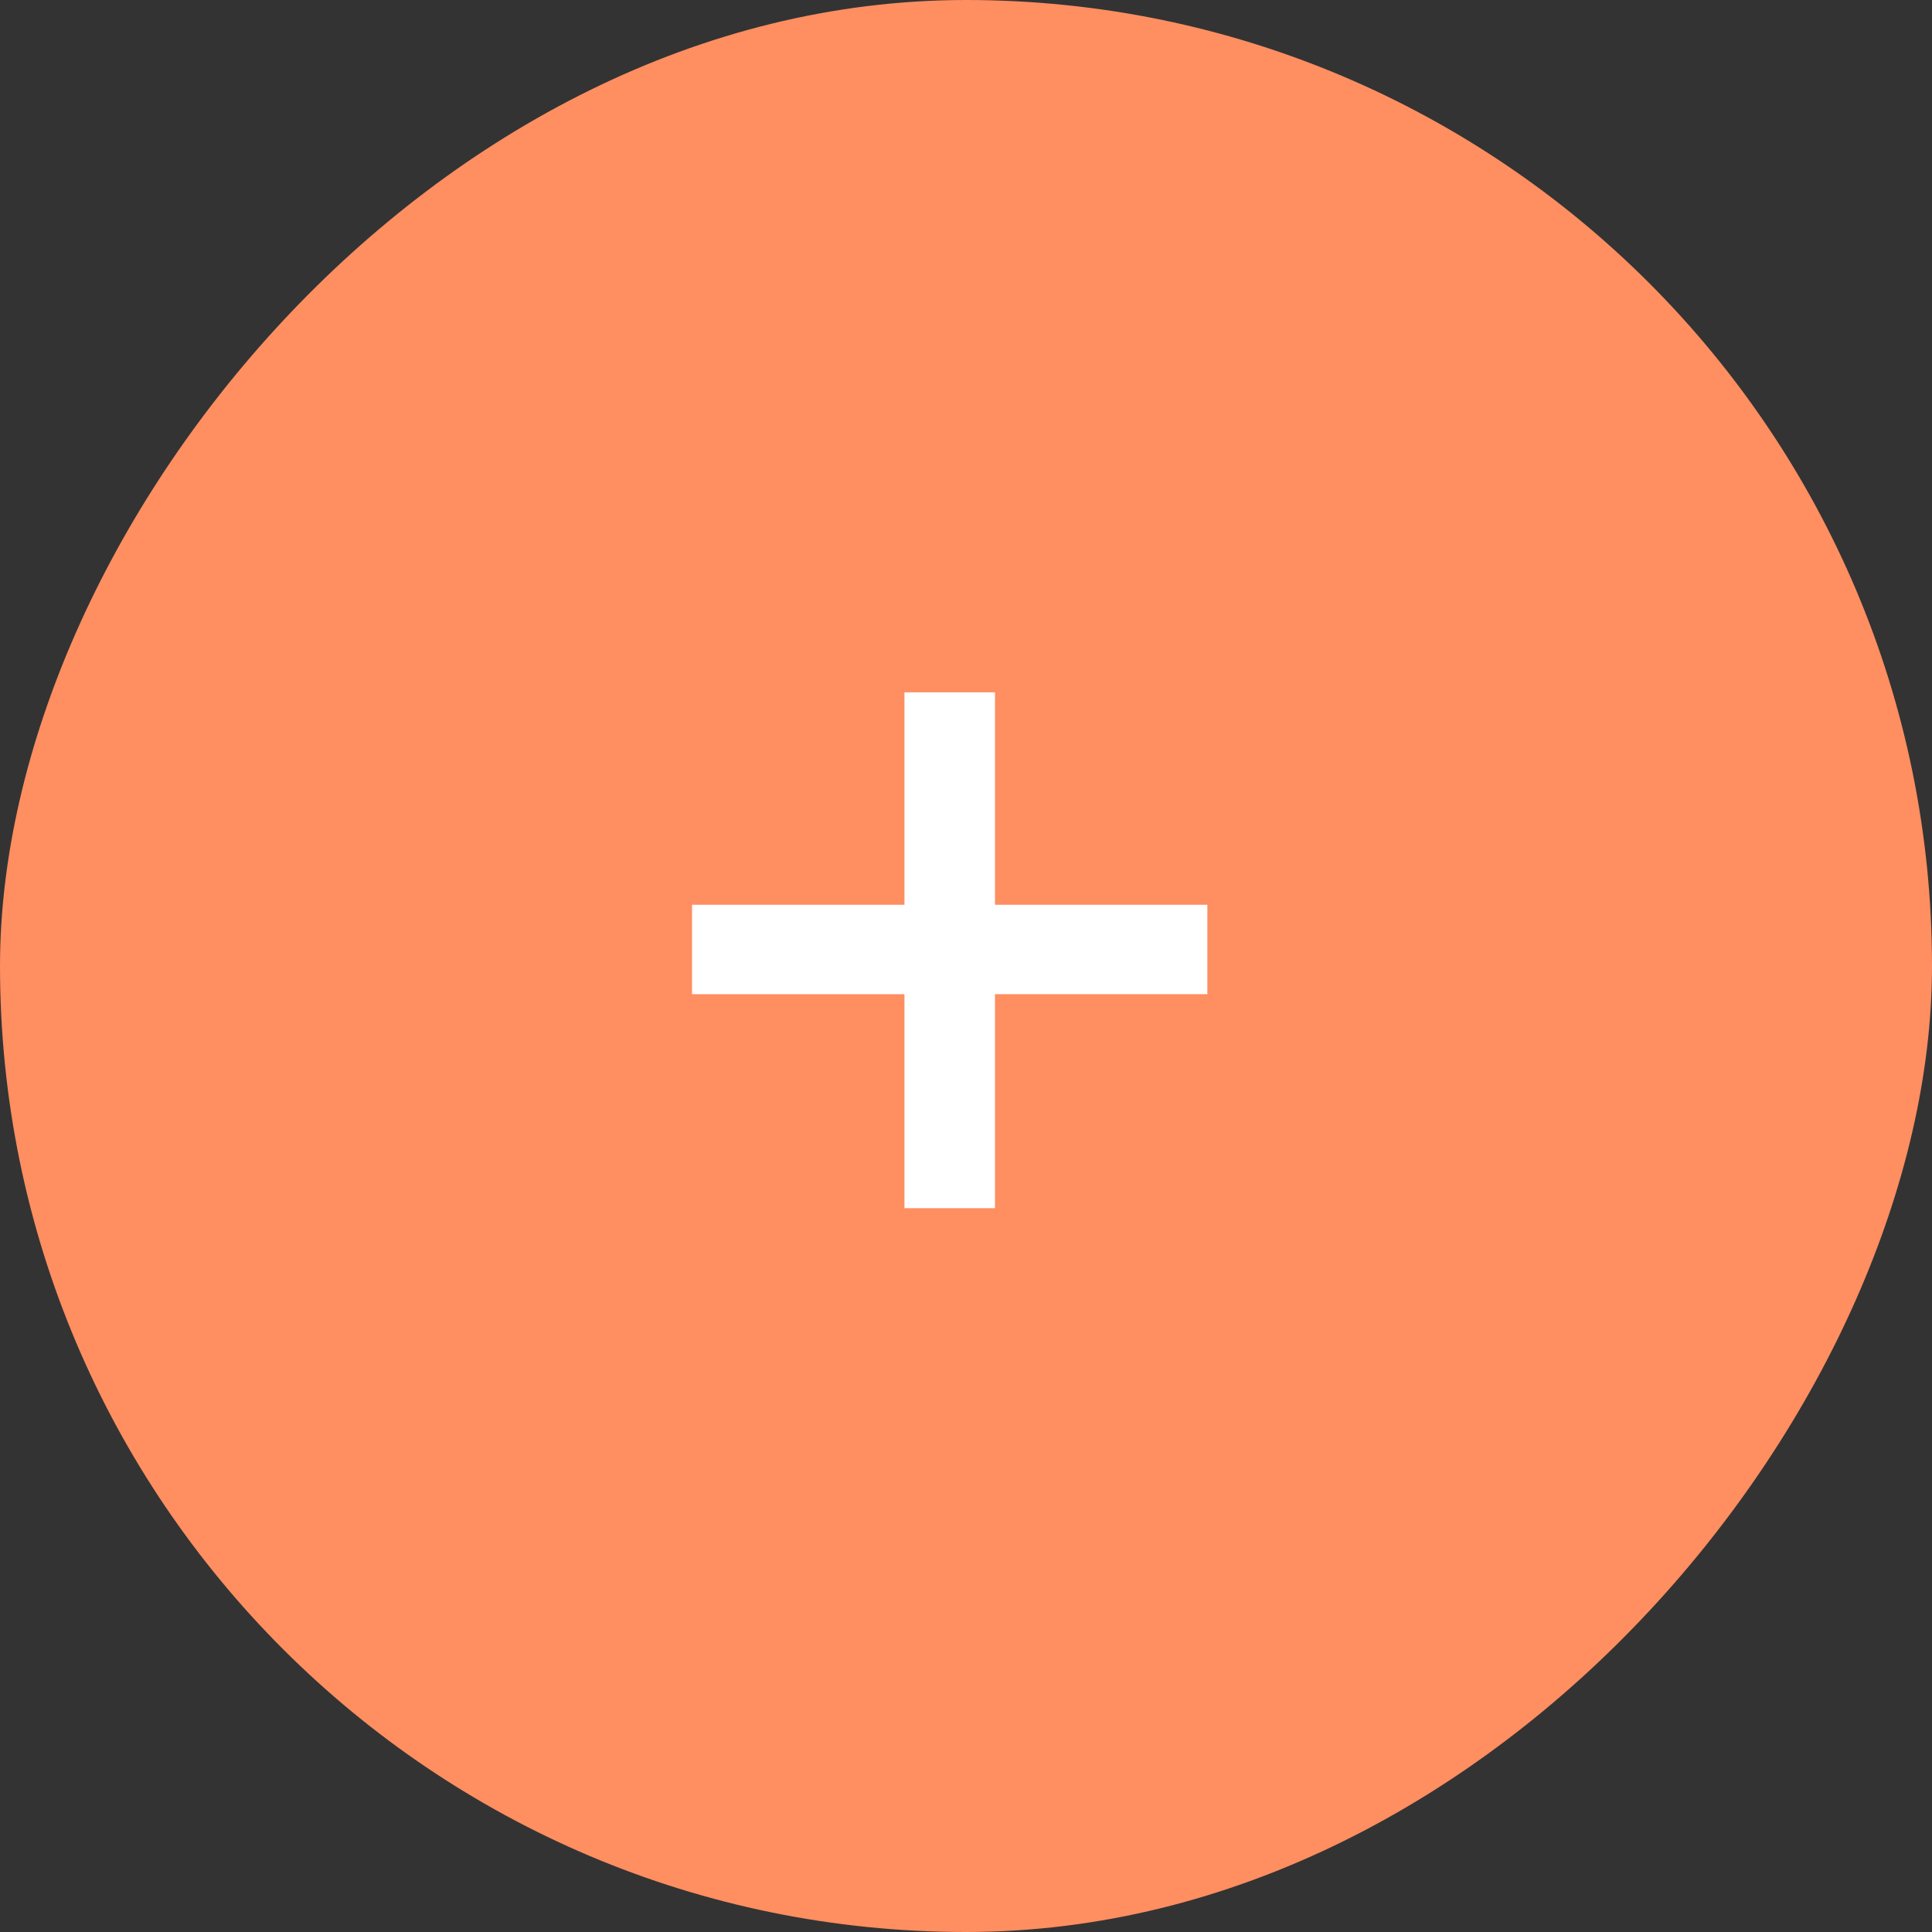
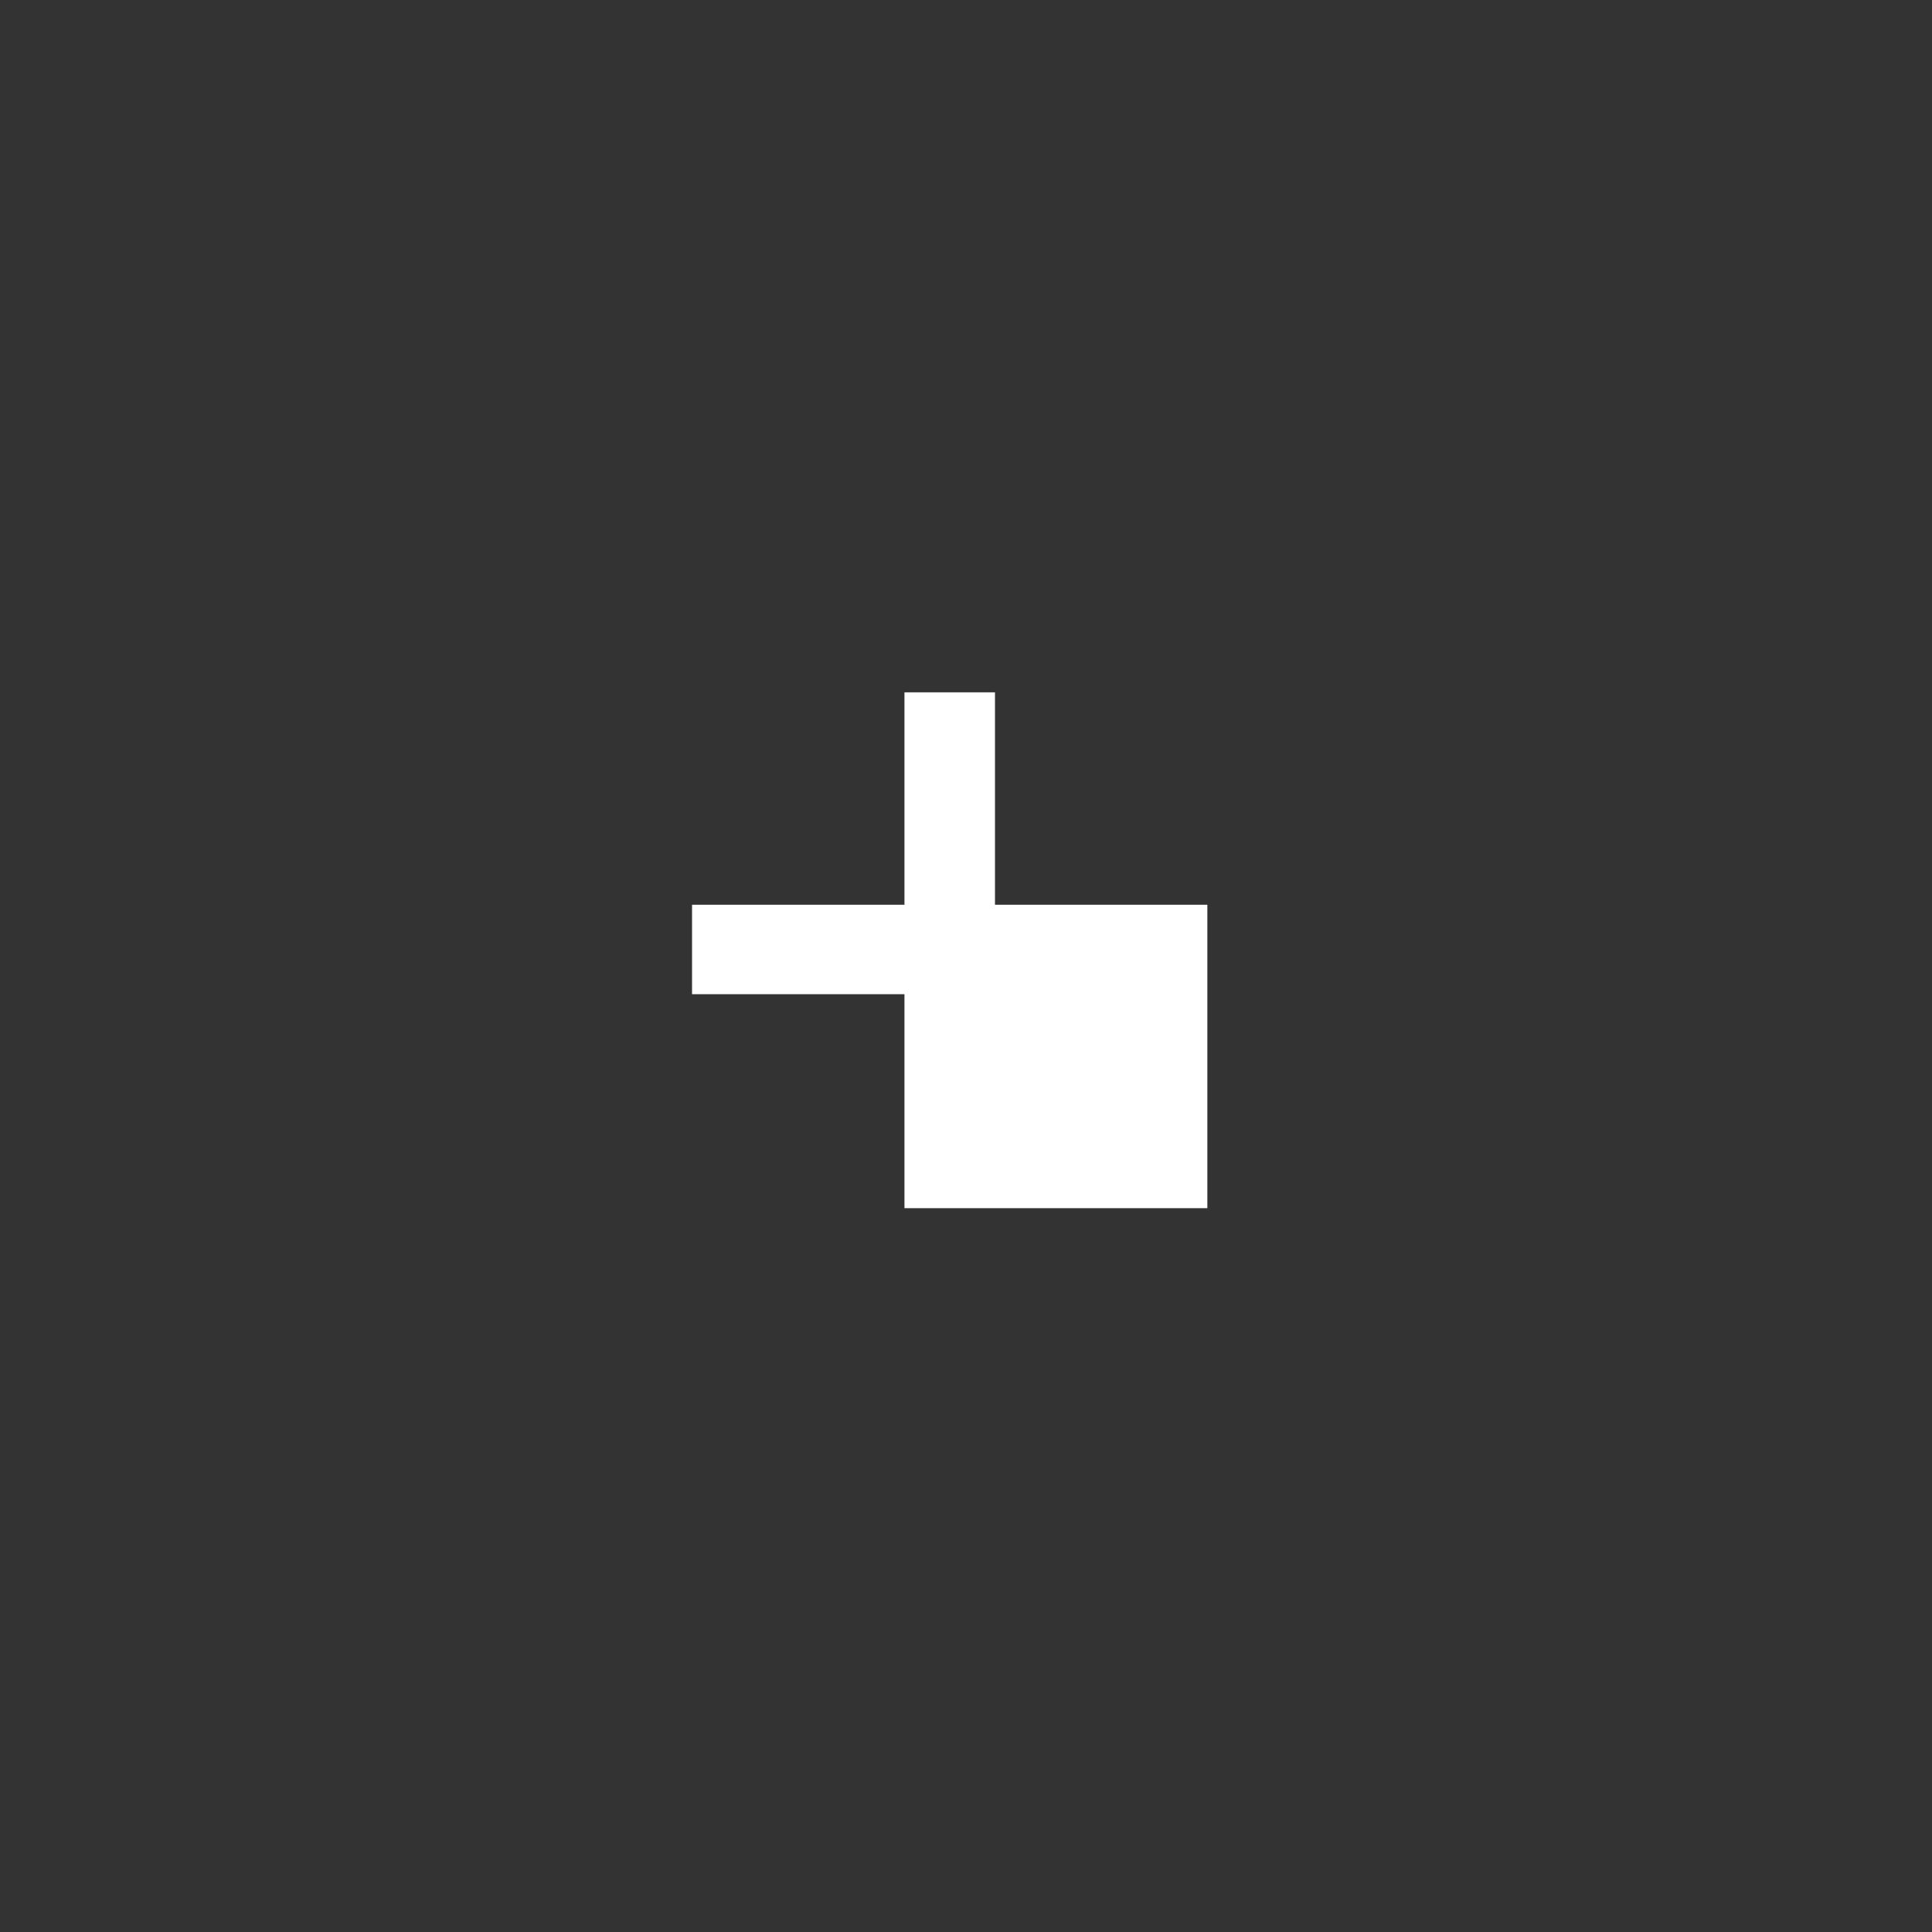
<svg xmlns="http://www.w3.org/2000/svg" width="40" height="40" fill="none">
  <rect width="100%" height="100%" fill="#333333" stroke="none" />
-   <rect width="40" height="40" fill="#FF8E61" rx="20" transform="matrix(-1 0 0 1 40 0)" />
-   <path fill="#fff" d="M18.726 25.014v-4.43h-4.398v-1.852h4.398v-4.398H20.6v4.398h4.397v1.851H20.6v4.431h-1.874Z" />
+   <path fill="#fff" d="M18.726 25.014v-4.43h-4.398v-1.852h4.398v-4.398H20.6v4.398h4.397v1.851v4.431h-1.874Z" />
</svg>